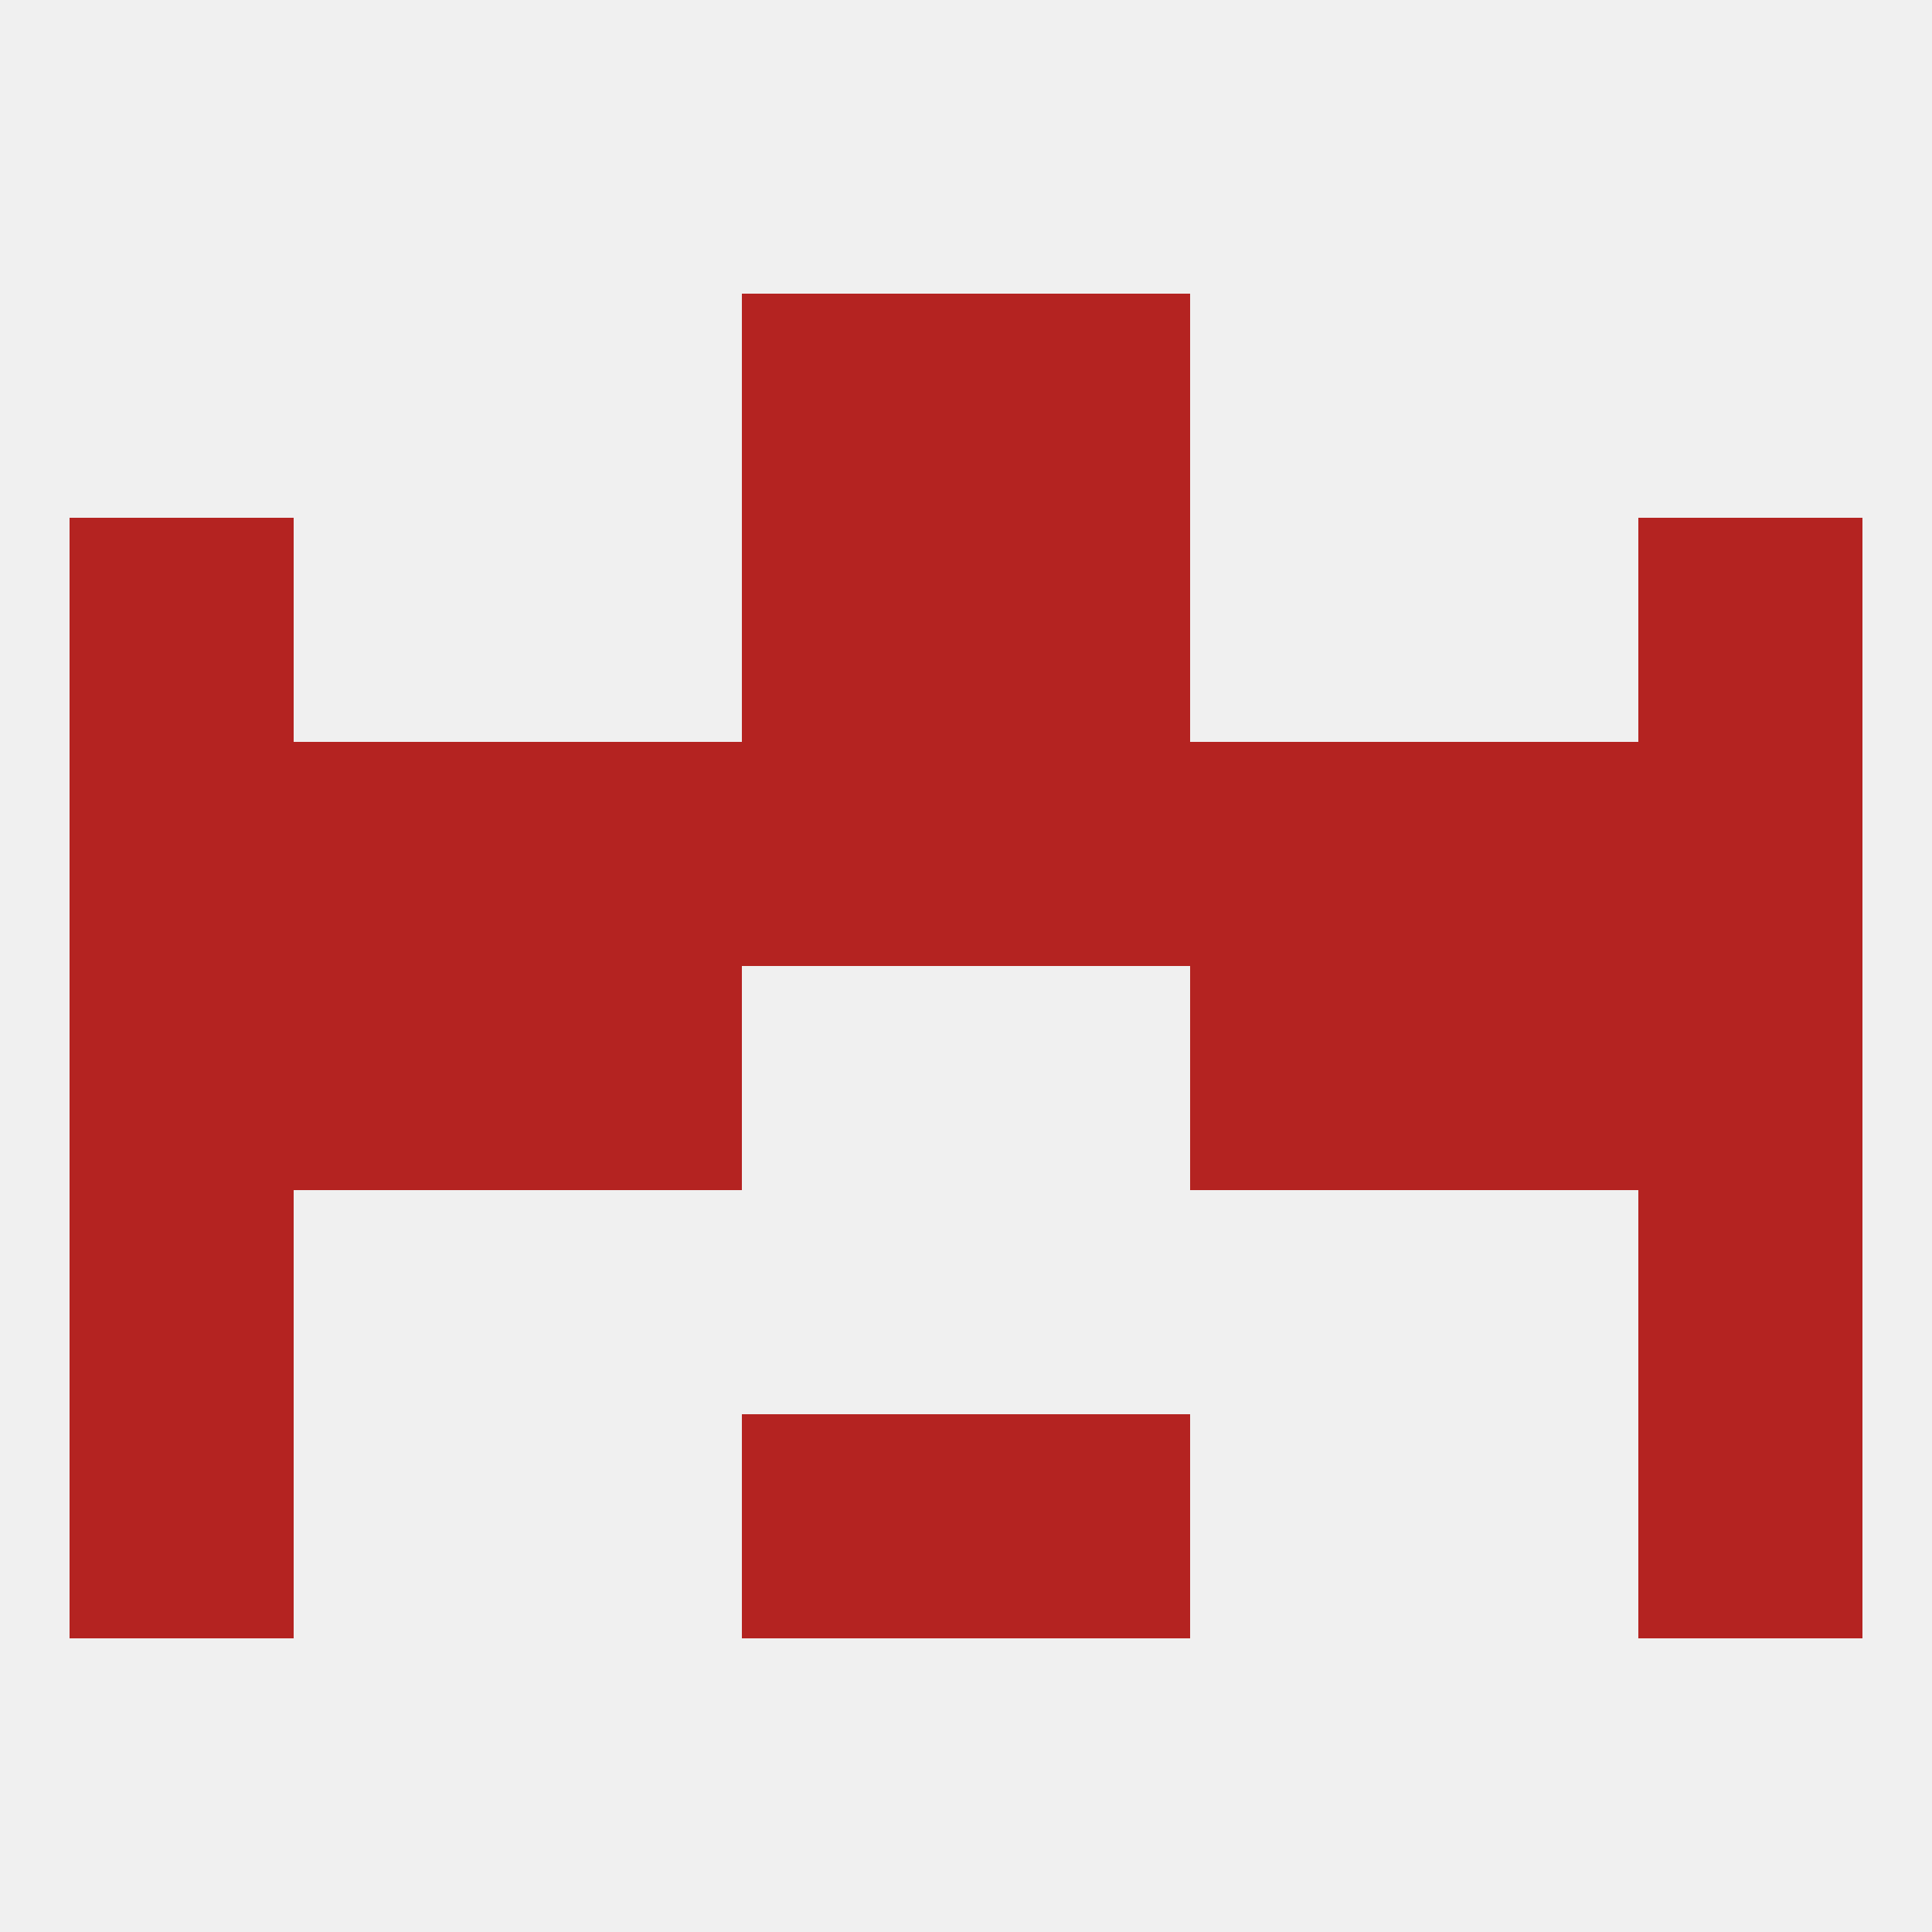
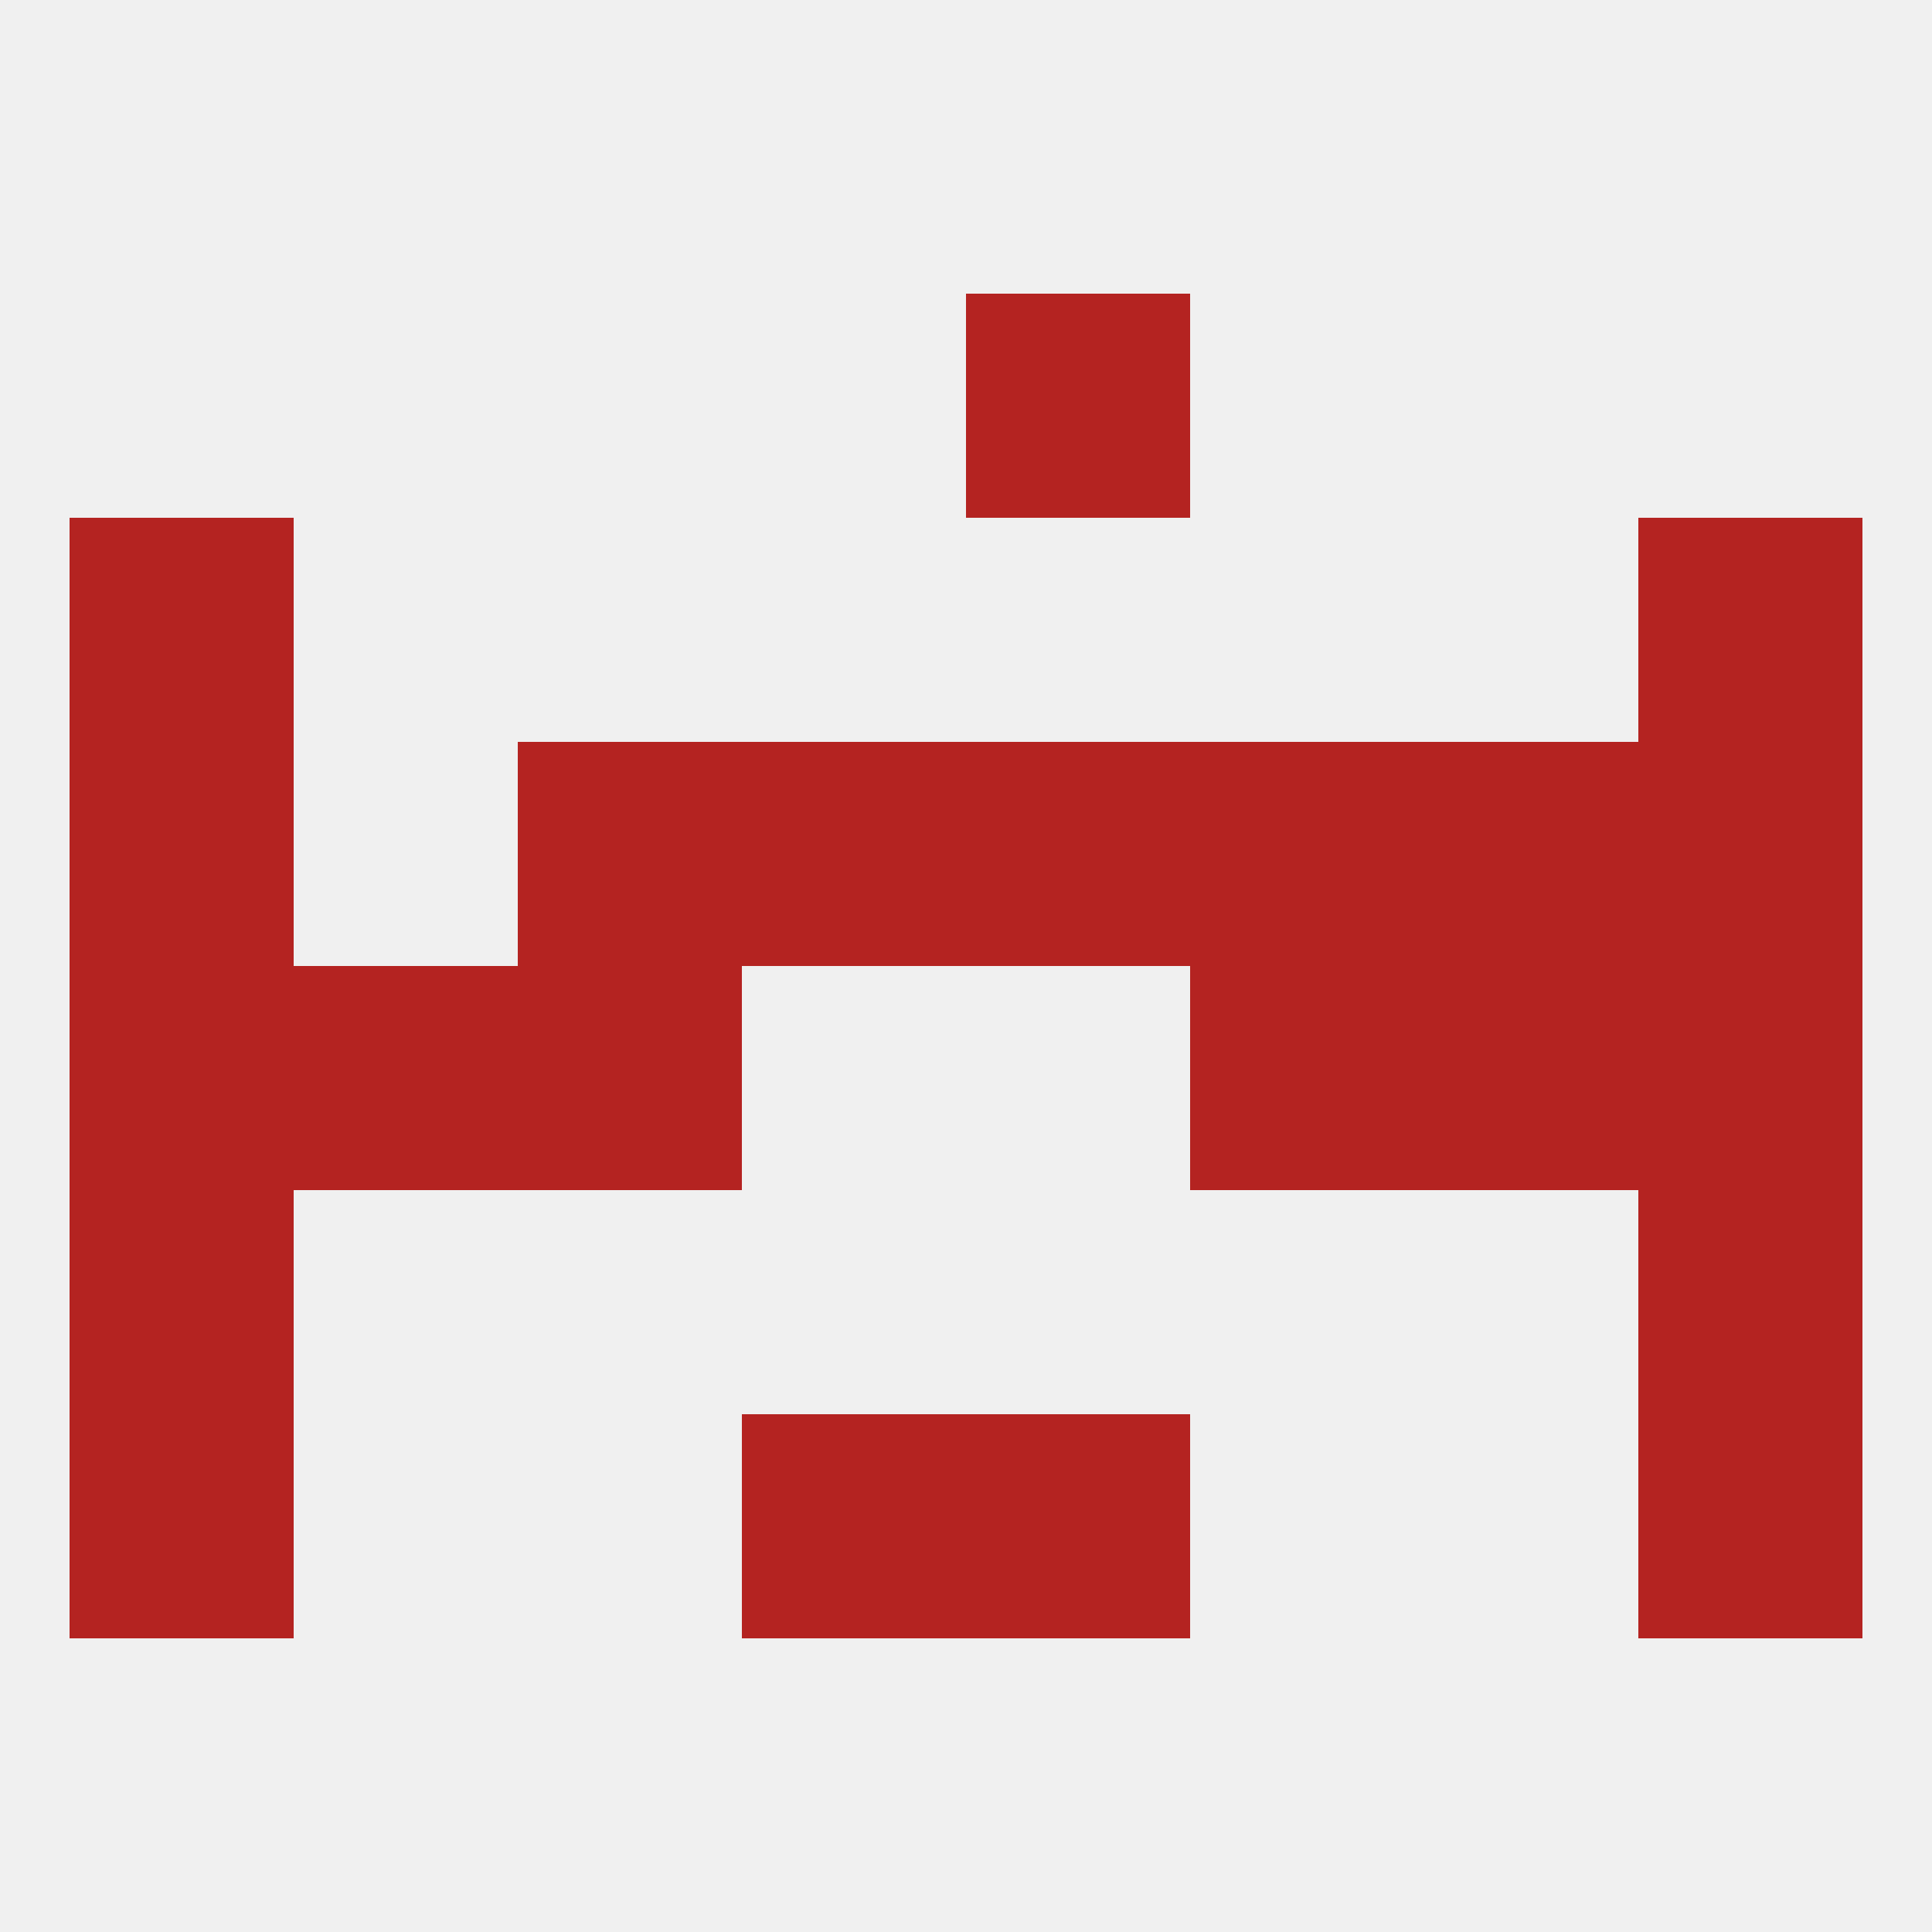
<svg xmlns="http://www.w3.org/2000/svg" version="1.1" baseprofile="full" width="250" height="250" viewBox="0 0 250 250">
  <rect width="100%" height="100%" fill="rgba(240,240,240,255)" />
-   <rect x="96" y="67" width="29" height="29" fill="rgba(180,35,33,255)" />
-   <rect x="125" y="67" width="29" height="29" fill="rgba(180,35,33,255)" />
  <rect x="9" y="67" width="29" height="29" fill="rgba(180,35,33,255)" />
  <rect x="212" y="67" width="29" height="29" fill="rgba(180,35,33,255)" />
-   <rect x="96" y="38" width="29" height="29" fill="rgba(180,35,33,255)" />
  <rect x="125" y="38" width="29" height="29" fill="rgba(180,35,33,255)" />
  <rect x="9" y="125" width="29" height="29" fill="rgba(180,35,33,255)" />
  <rect x="212" y="125" width="29" height="29" fill="rgba(180,35,33,255)" />
  <rect x="67" y="125" width="29" height="29" fill="rgba(180,35,33,255)" />
  <rect x="154" y="125" width="29" height="29" fill="rgba(180,35,33,255)" />
  <rect x="38" y="125" width="29" height="29" fill="rgba(180,35,33,255)" />
  <rect x="183" y="125" width="29" height="29" fill="rgba(180,35,33,255)" />
-   <rect x="38" y="96" width="29" height="29" fill="rgba(180,35,33,255)" />
  <rect x="183" y="96" width="29" height="29" fill="rgba(180,35,33,255)" />
  <rect x="67" y="96" width="29" height="29" fill="rgba(180,35,33,255)" />
  <rect x="96" y="96" width="29" height="29" fill="rgba(180,35,33,255)" />
  <rect x="125" y="96" width="29" height="29" fill="rgba(180,35,33,255)" />
  <rect x="154" y="96" width="29" height="29" fill="rgba(180,35,33,255)" />
  <rect x="9" y="96" width="29" height="29" fill="rgba(180,35,33,255)" />
  <rect x="212" y="96" width="29" height="29" fill="rgba(180,35,33,255)" />
  <rect x="9" y="183" width="29" height="29" fill="rgba(180,35,33,255)" />
  <rect x="212" y="183" width="29" height="29" fill="rgba(180,35,33,255)" />
  <rect x="96" y="183" width="29" height="29" fill="rgba(180,35,33,255)" />
  <rect x="125" y="183" width="29" height="29" fill="rgba(180,35,33,255)" />
  <rect x="9" y="154" width="29" height="29" fill="rgba(180,35,33,255)" />
  <rect x="212" y="154" width="29" height="29" fill="rgba(180,35,33,255)" />
</svg>